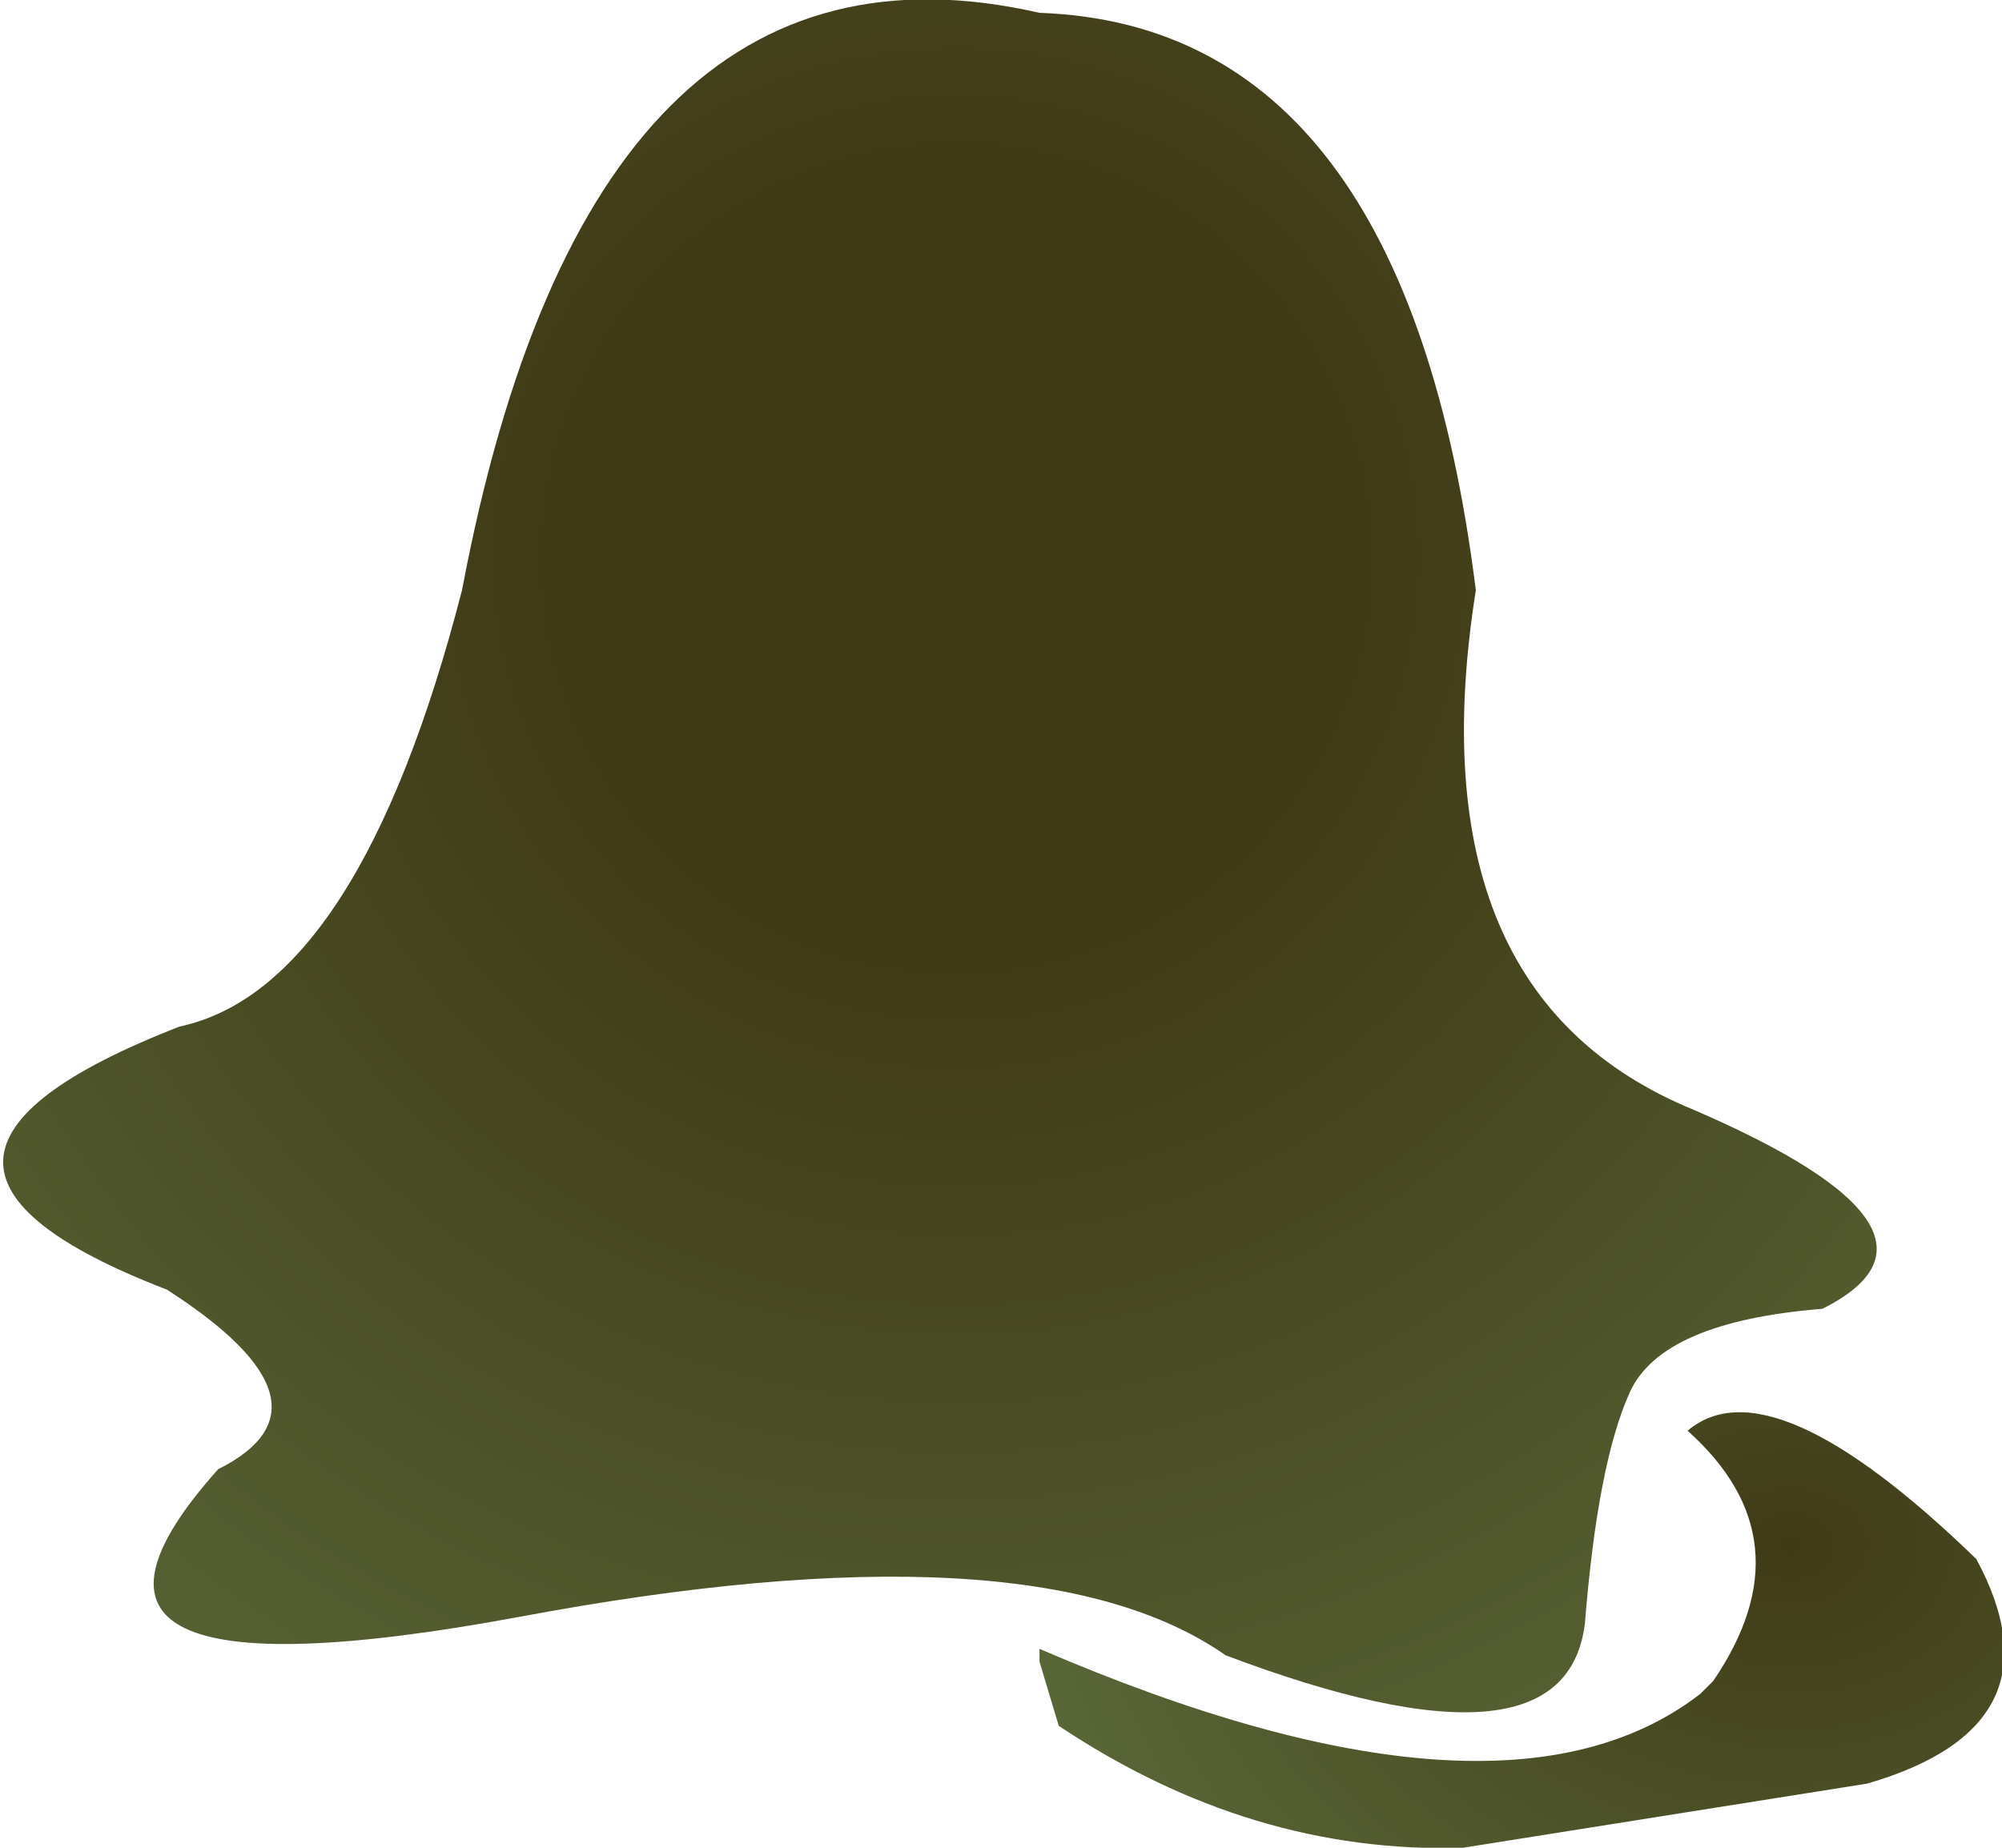
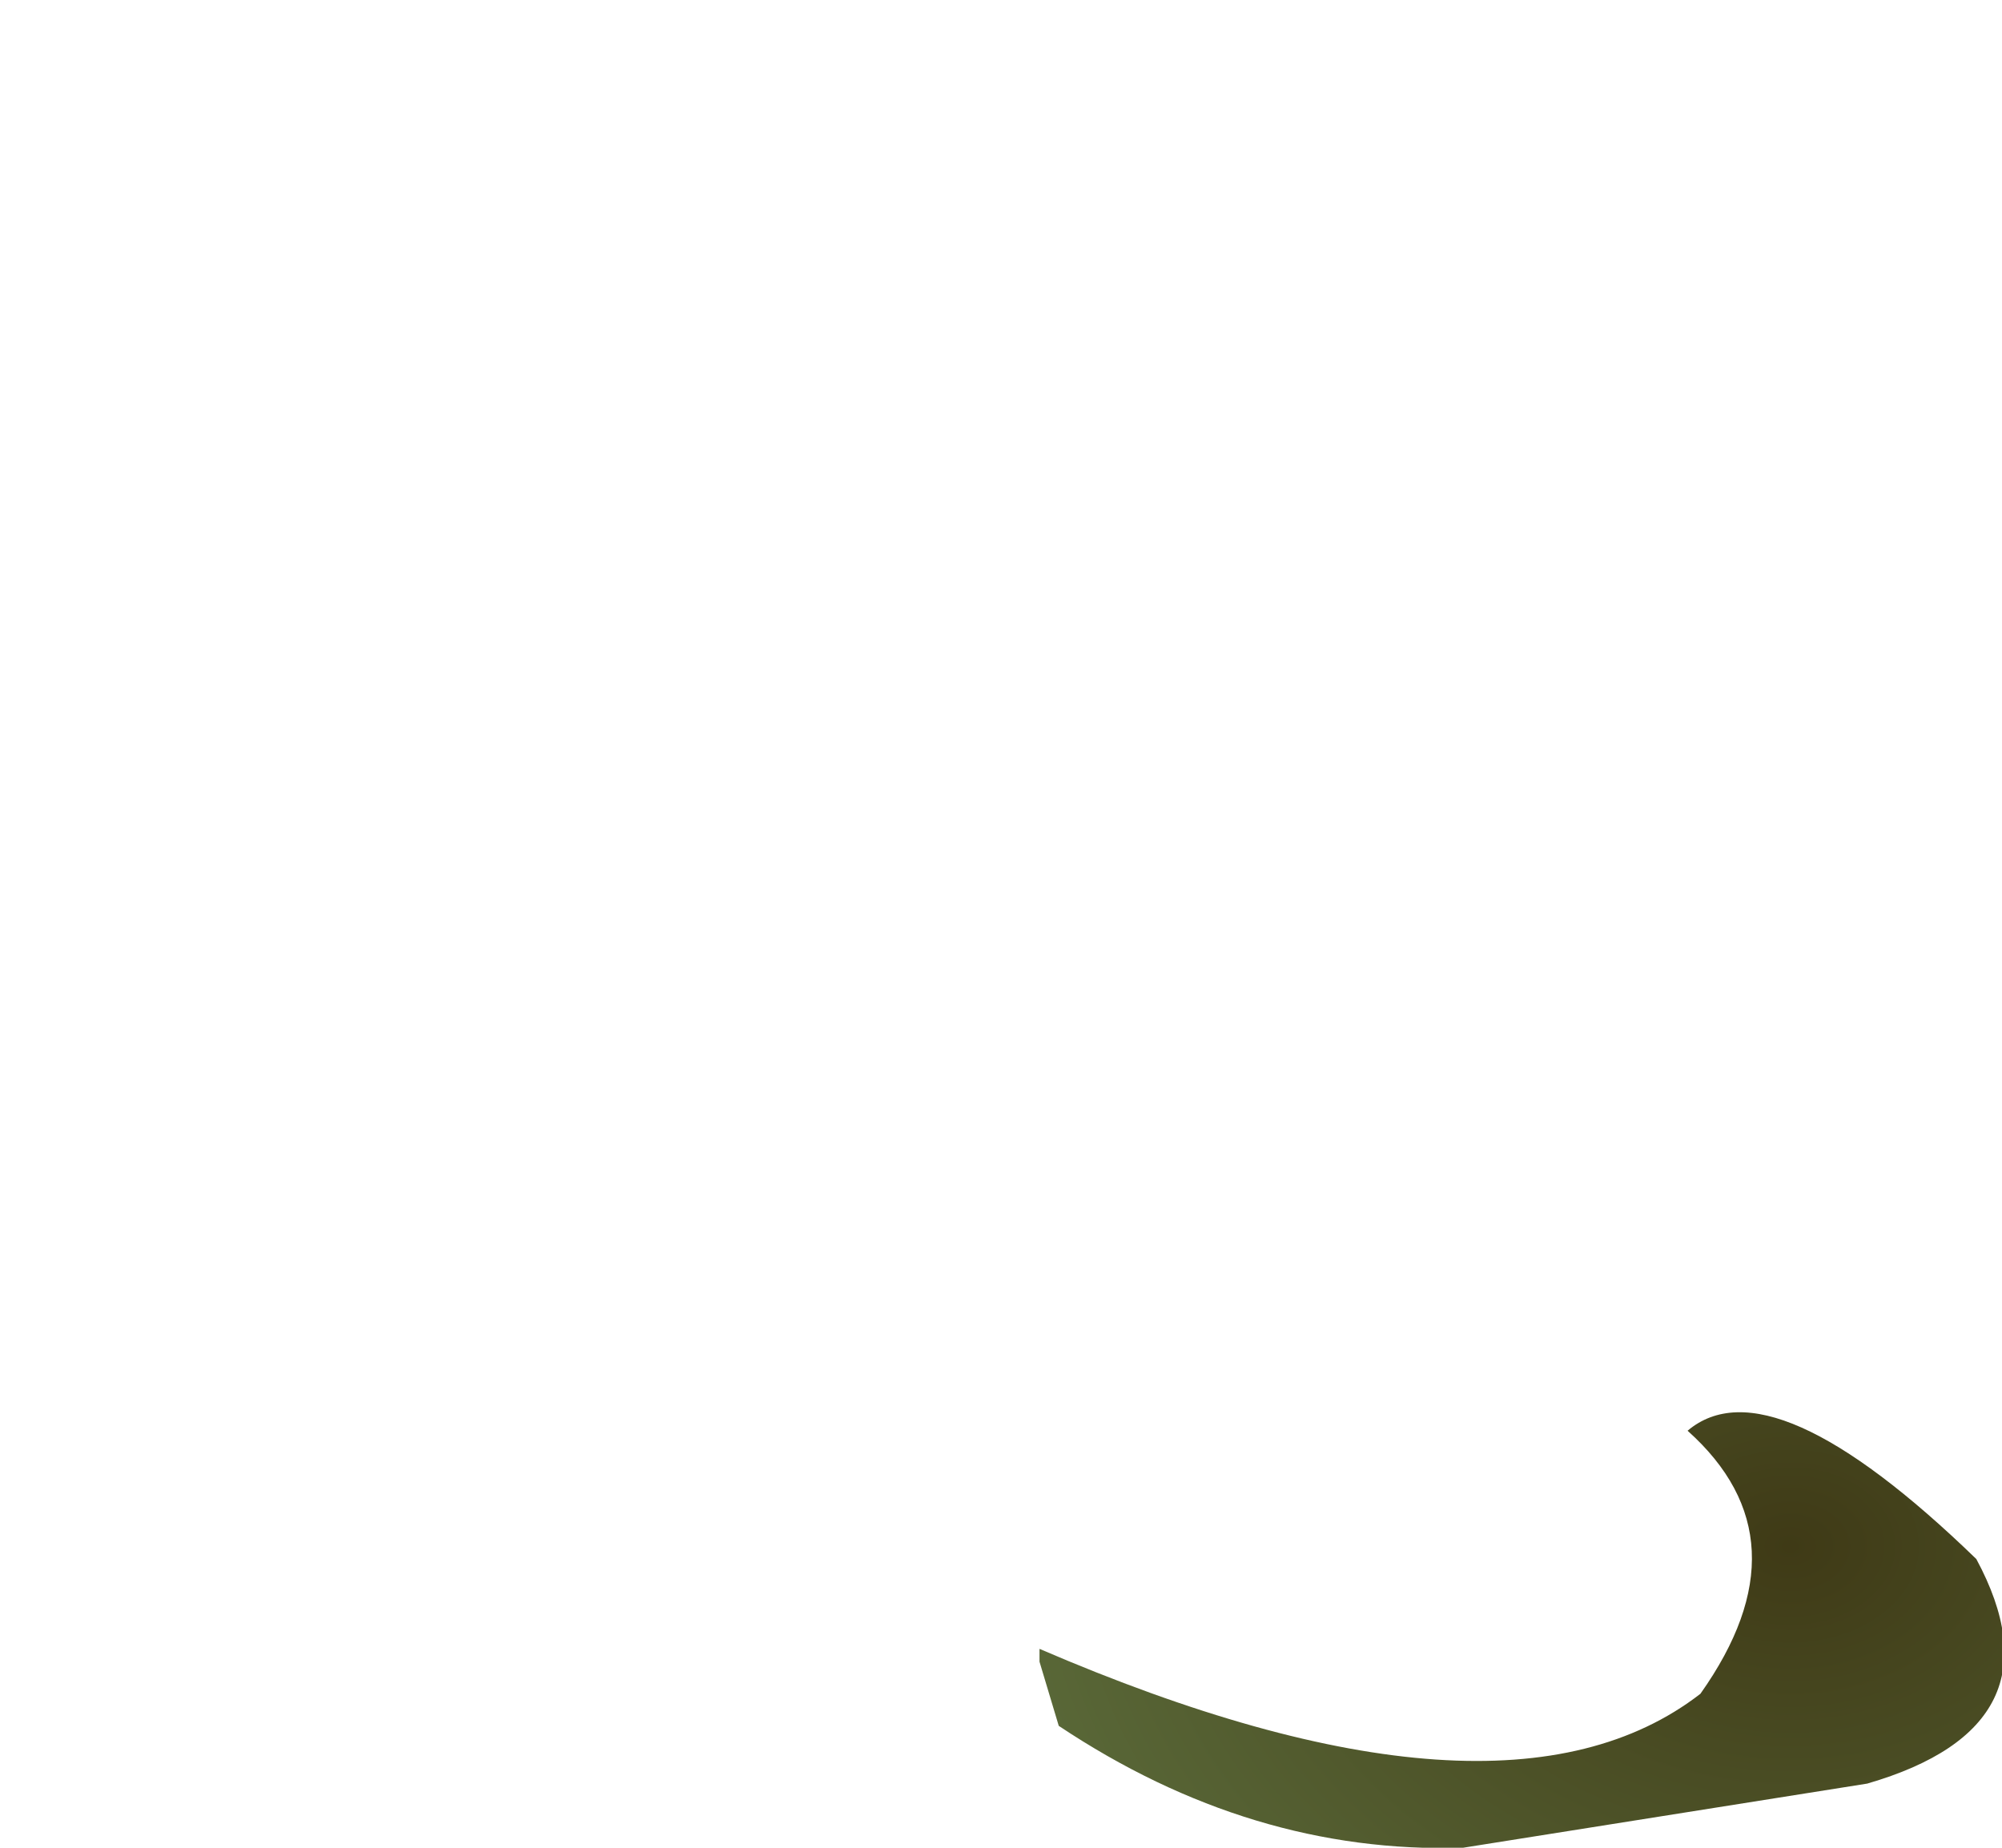
<svg xmlns="http://www.w3.org/2000/svg" height="14.4px" width="15.6px">
  <g transform="matrix(1.0, 0.0, 0.0, 1.0, 0.0, 0.0)">
-     <path d="M11.5 4.6 Q11.0 7.75 13.2 8.65 15.4 9.6 14.2 10.2 12.95 10.3 12.7 10.85 12.45 11.4 12.35 12.65 12.2 13.9 9.55 12.9 8.05 11.85 4.05 12.6 0.0 13.35 1.7 11.45 2.7 10.95 1.3 10.05 -1.3 9.05 1.4 8.0 2.8 7.7 3.6 4.6 4.6 -0.7 8.1 0.1 10.95 0.2 11.5 4.6" fill="url(#gradient0)" fill-rule="evenodd" stroke="none" />
-     <path d="M15.4 12.15 Q16.1 13.45 14.55 13.9 L11.4 14.4 Q9.75 14.45 8.25 13.45 L8.1 12.95 8.1 12.85 Q11.7 14.4 13.25 13.2 L13.35 13.1 Q14.1 12.0 13.15 11.15 13.8 10.6 15.4 12.15" fill="url(#gradient1)" fill-rule="evenodd" stroke="none" />
+     <path d="M15.4 12.15 Q16.1 13.45 14.55 13.9 L11.4 14.4 Q9.75 14.45 8.25 13.45 L8.1 12.95 8.1 12.85 Q11.7 14.4 13.25 13.2 Q14.1 12.0 13.15 11.15 13.8 10.6 15.4 12.15" fill="url(#gradient1)" fill-rule="evenodd" stroke="none" />
  </g>
  <defs>
    <radialGradient cx="0" cy="0" gradientTransform="matrix(0.015, 0.0, 0.0, 0.015, 7.45, 4.35)" gradientUnits="userSpaceOnUse" id="gradient0" r="819.2" spreadMethod="pad">
      <stop offset="0.255" stop-color="#3f3a16" />
      <stop offset="1.0" stop-color="#5b6b3a" />
    </radialGradient>
    <radialGradient cx="0" cy="0" gradientTransform="matrix(0.008, 0.0, 0.0, 0.006, 13.95, 12.05)" gradientUnits="userSpaceOnUse" id="gradient1" r="819.2" spreadMethod="pad">
      <stop offset="0.0" stop-color="#3f3a16" />
      <stop offset="1.0" stop-color="#5b6b3a" />
    </radialGradient>
  </defs>
</svg>